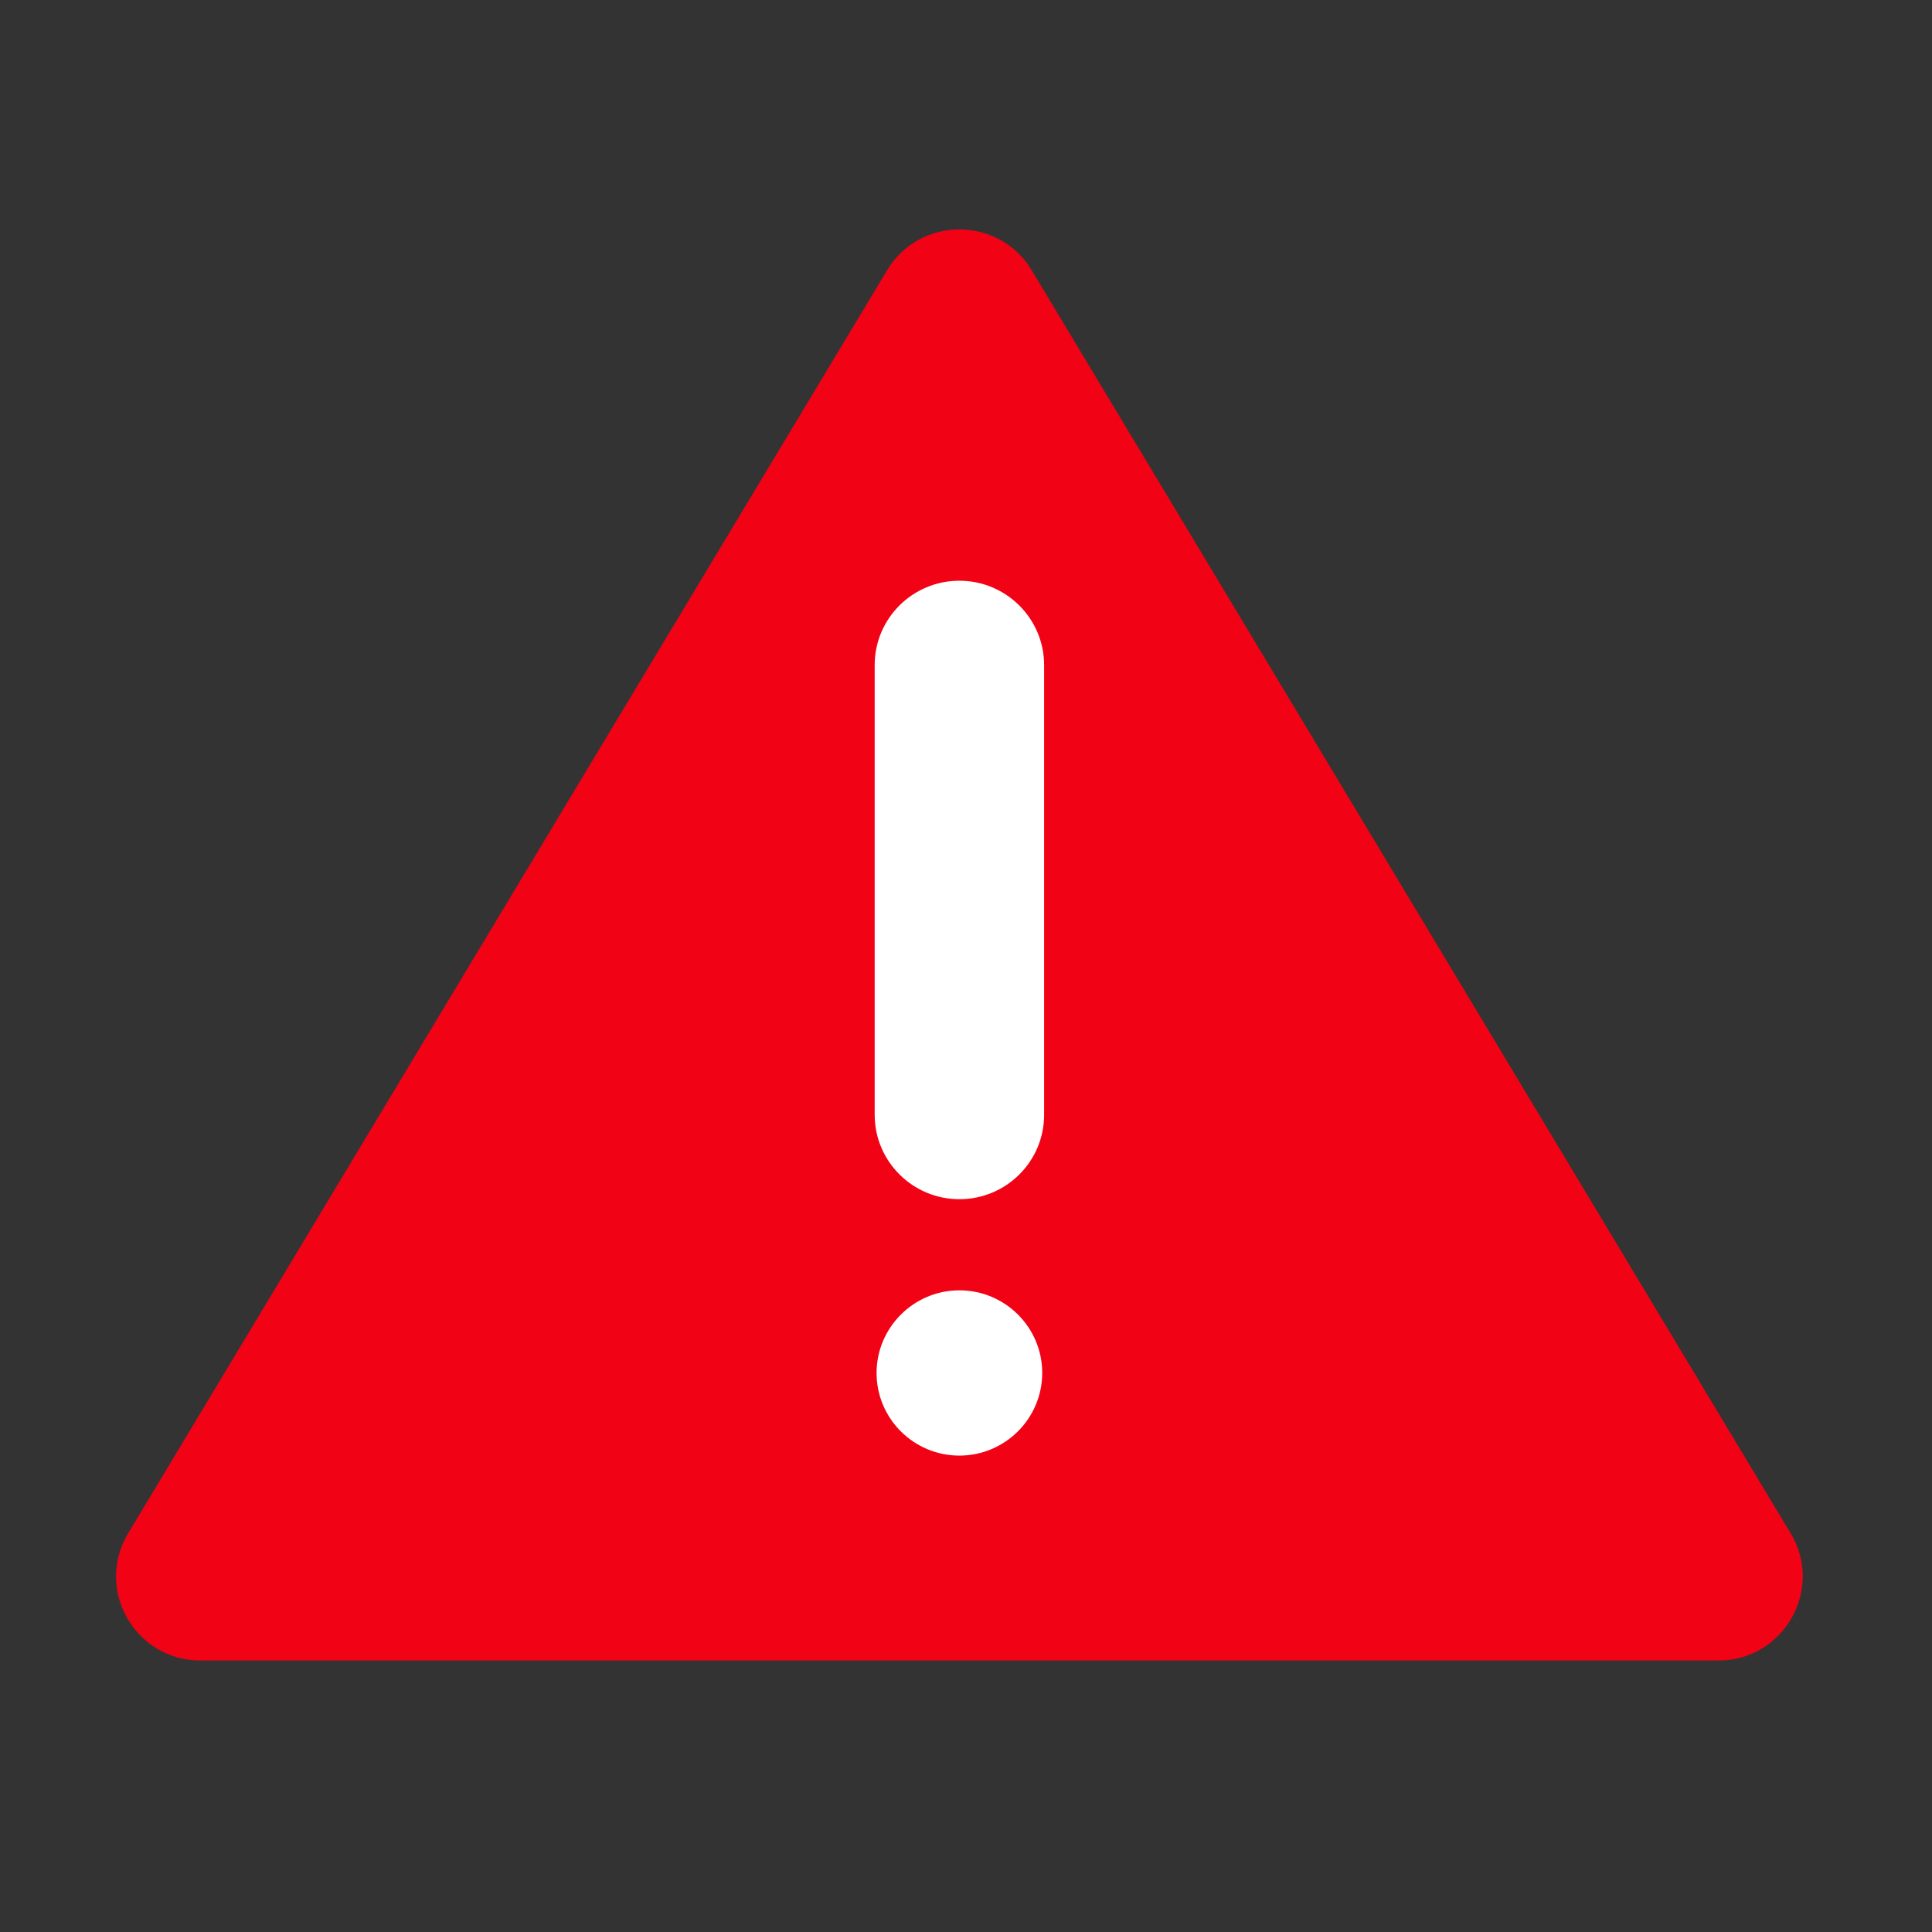
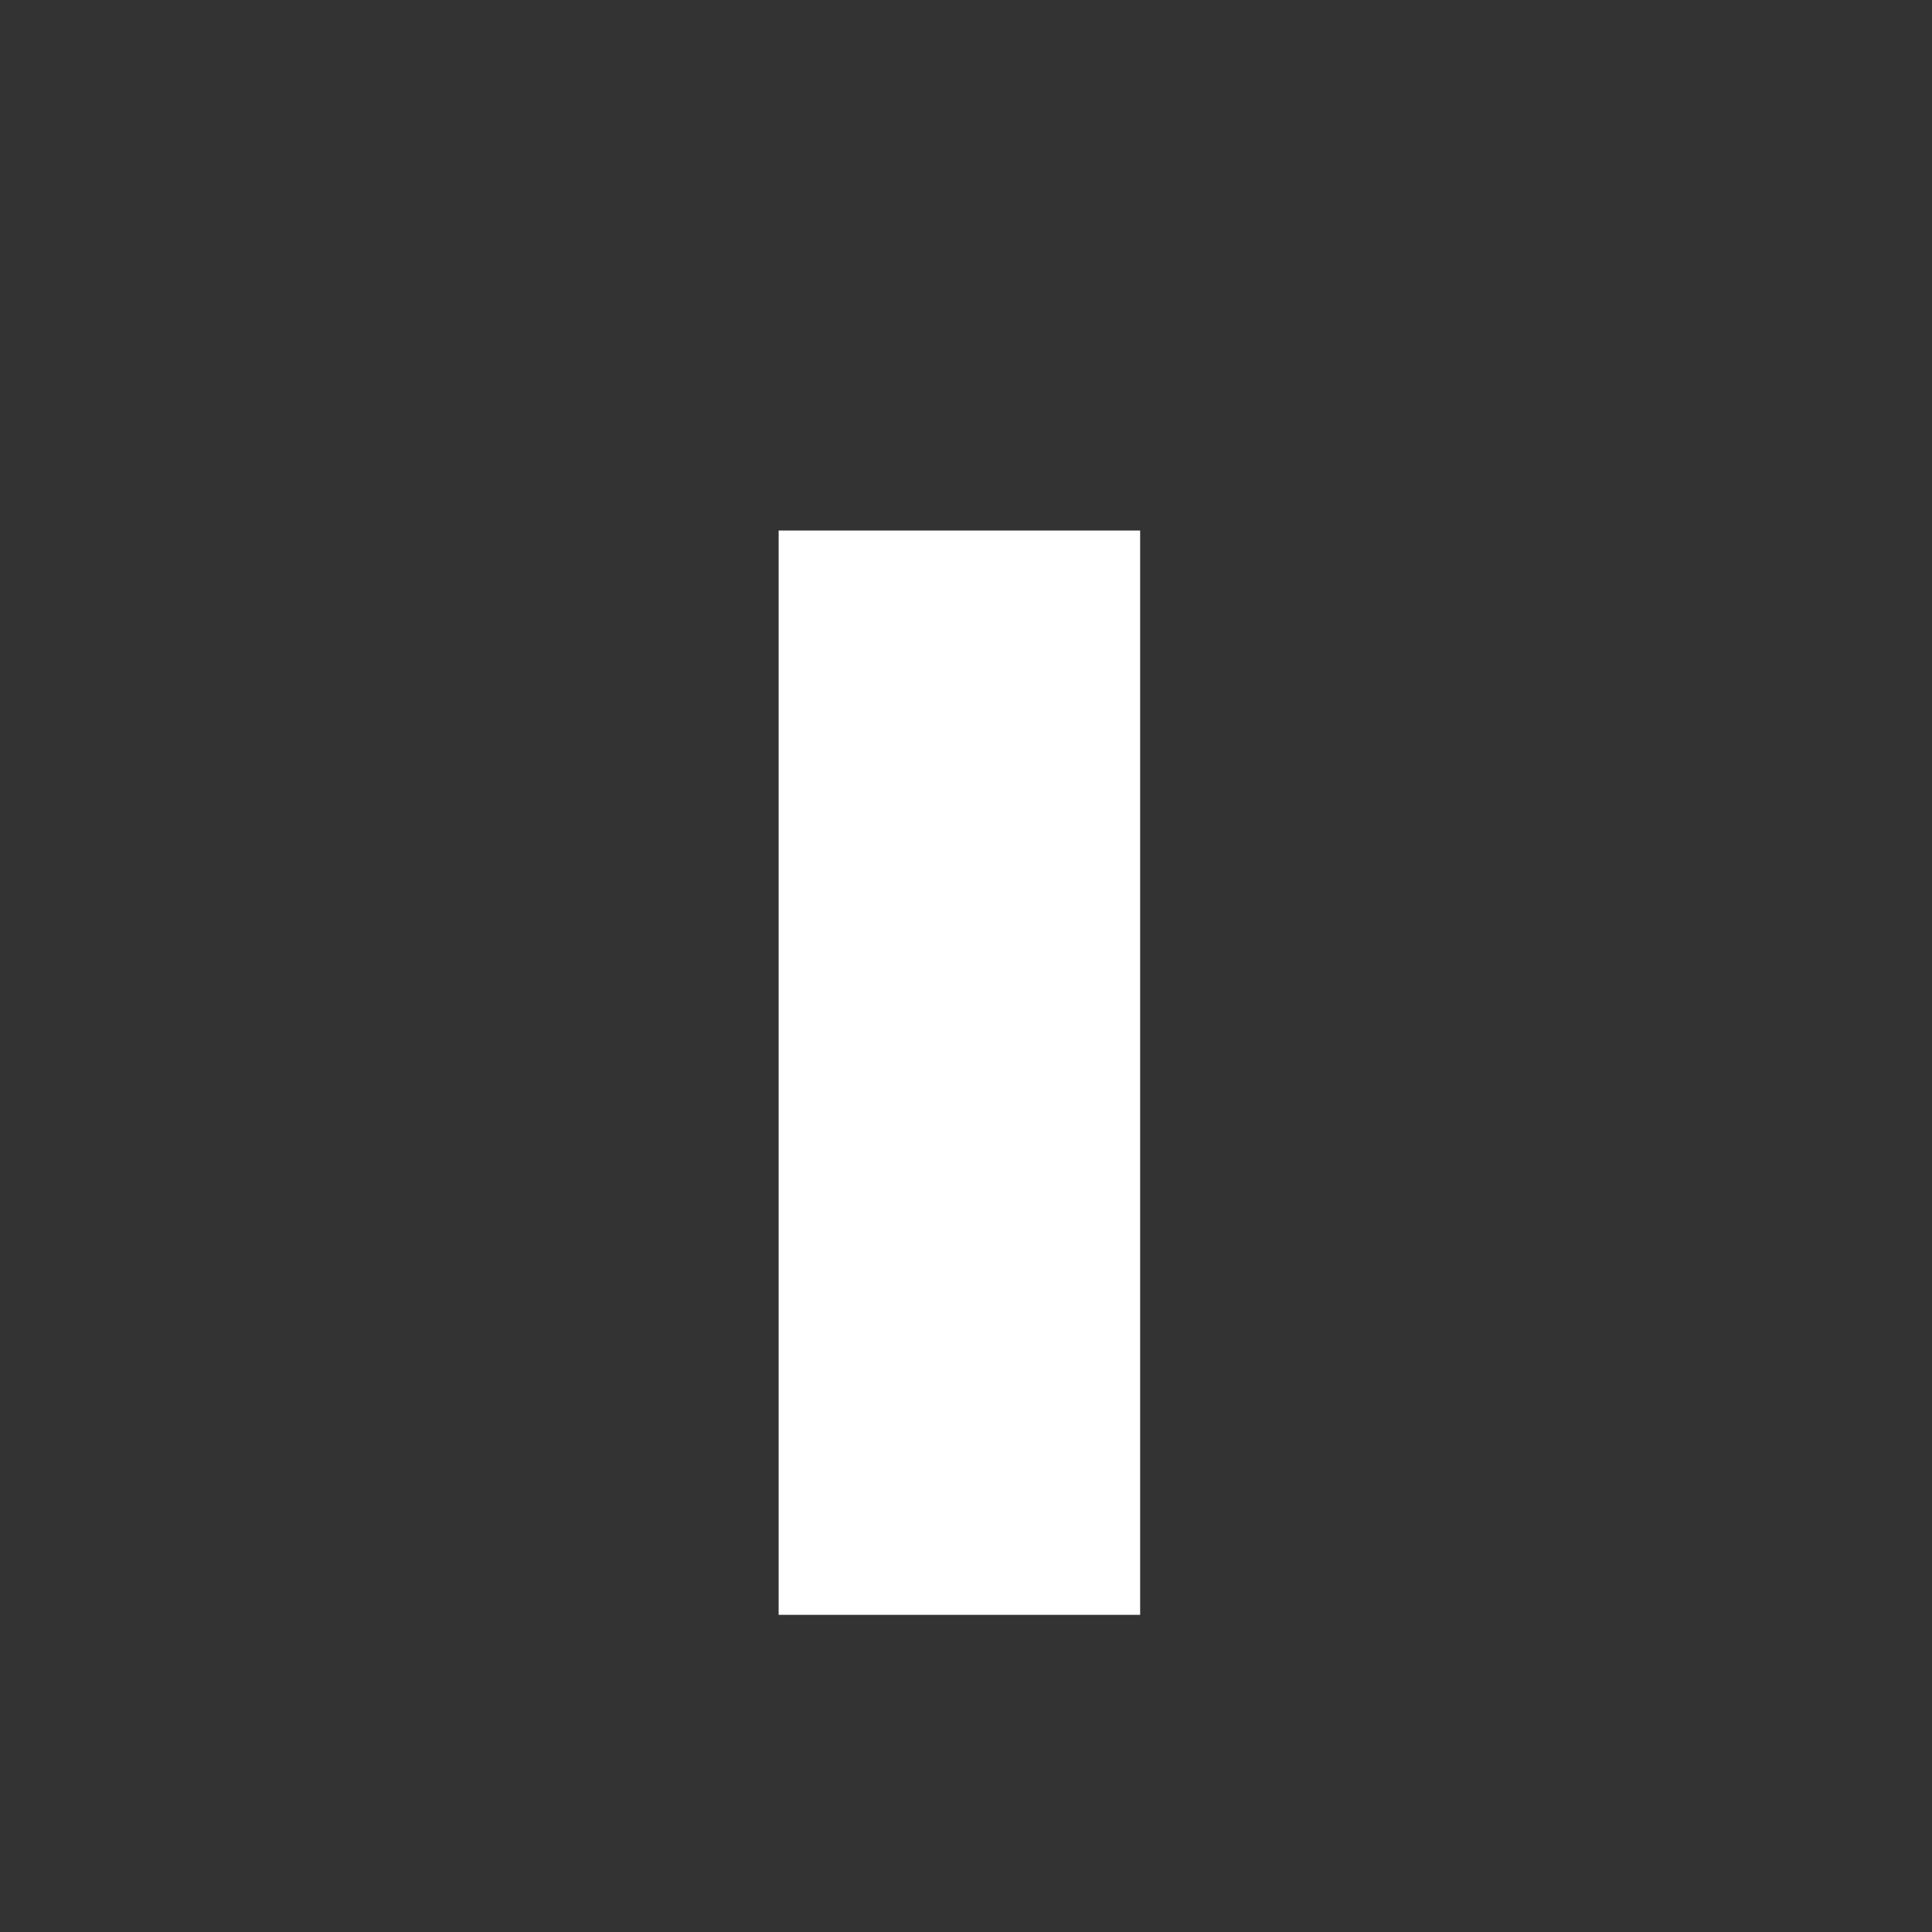
<svg xmlns="http://www.w3.org/2000/svg" t="1547793523207" class="icon" style="" viewBox="0 0 1024 1024" version="1.1" p-id="5912" width="64" height="64">
  <rect x="0" y="0" width="1024" height="1024" fill="#333333" stroke="none" />
  <defs>
    <style type="text/css" />
  </defs>
  <path d="M412.7 281.2h191.6v574.7H412.7z" fill="#FFFFFF" p-id="5913" />
-   <path d="M949.1 812.7L546.8 143.2c-17.3-28.8-59.3-28.8-76.6 0L67.9 812.7c-17.8 29.7 3.6 67.4 38.3 67.4h804.6c34.7 0 56.1-37.8 38.3-67.4z m-440.6-41.2c-24.2 0-43.9-19.6-43.9-43.8 0-24.1 19.7-43.8 43.9-43.8s43.9 19.6 43.9 43.8c0 24.1-19.7 43.8-43.9 43.8z m44.9-180.6c0 24.7-20.1 44.7-44.9 44.7s-44.9-20.1-44.9-44.7V352.5c0-24.7 20.1-44.7 44.9-44.7s44.9 20.1 44.9 44.7v238.4z" fill="#F10215" p-id="5914" />
</svg>